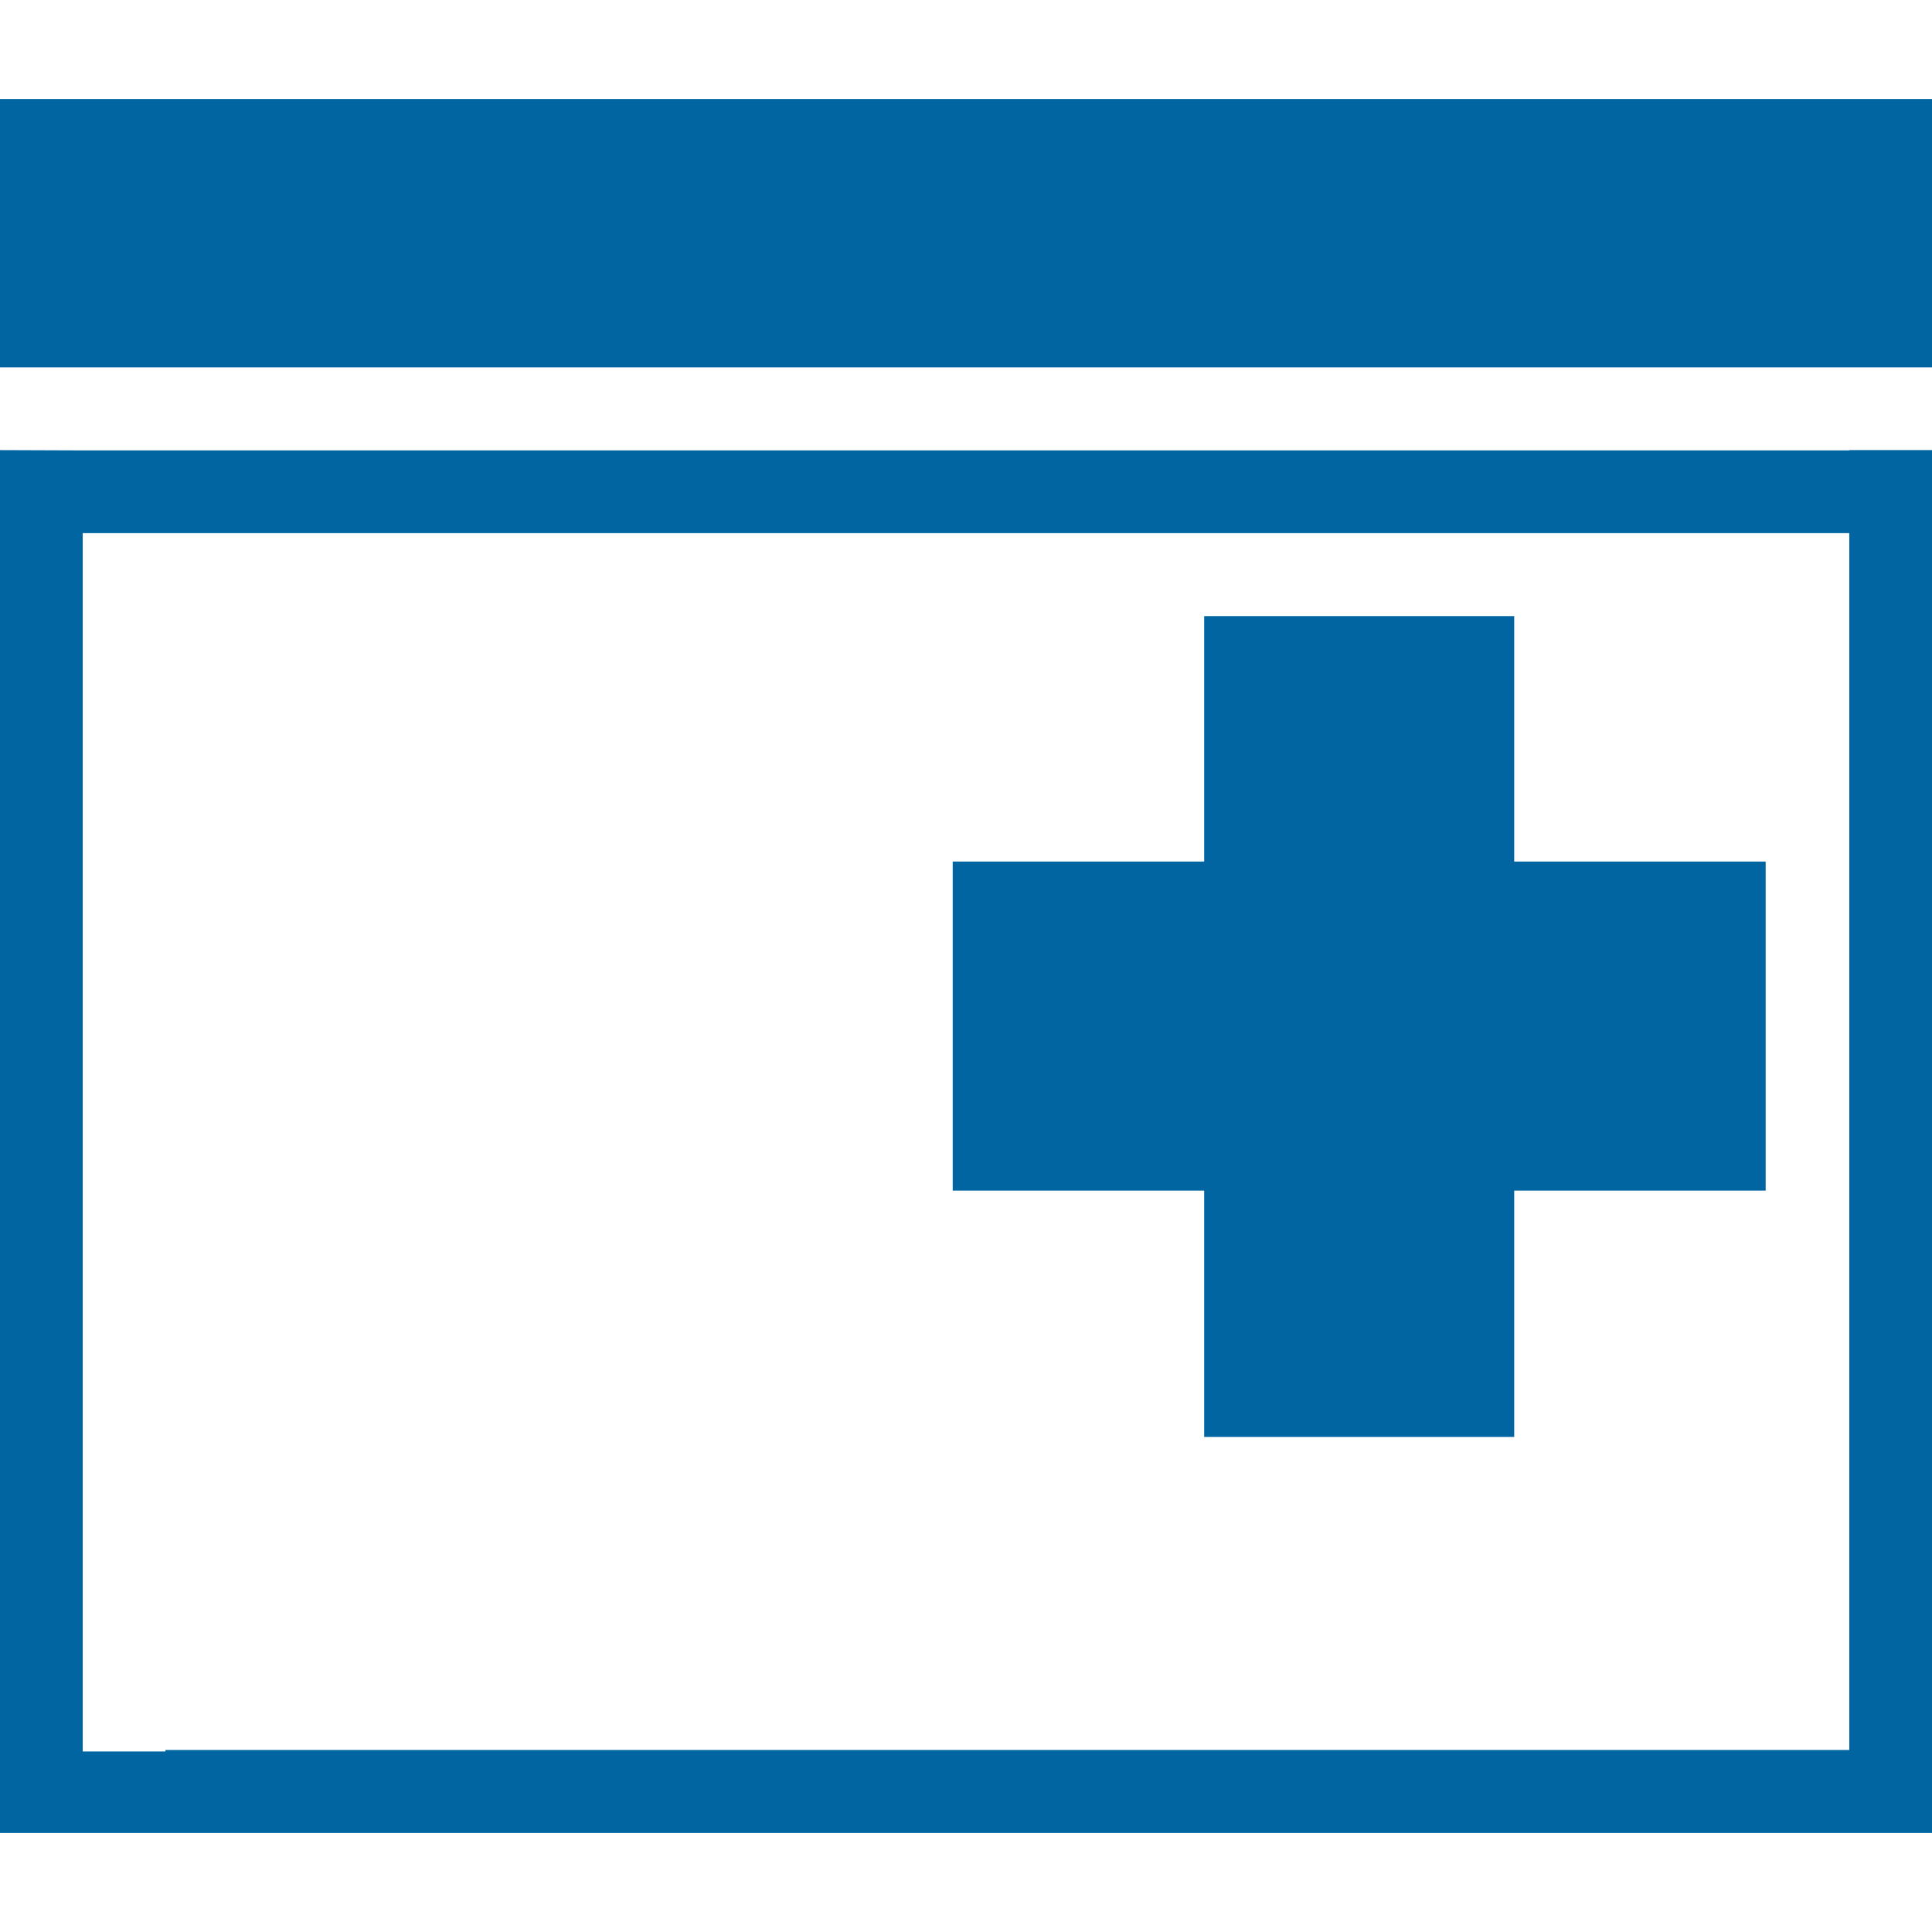
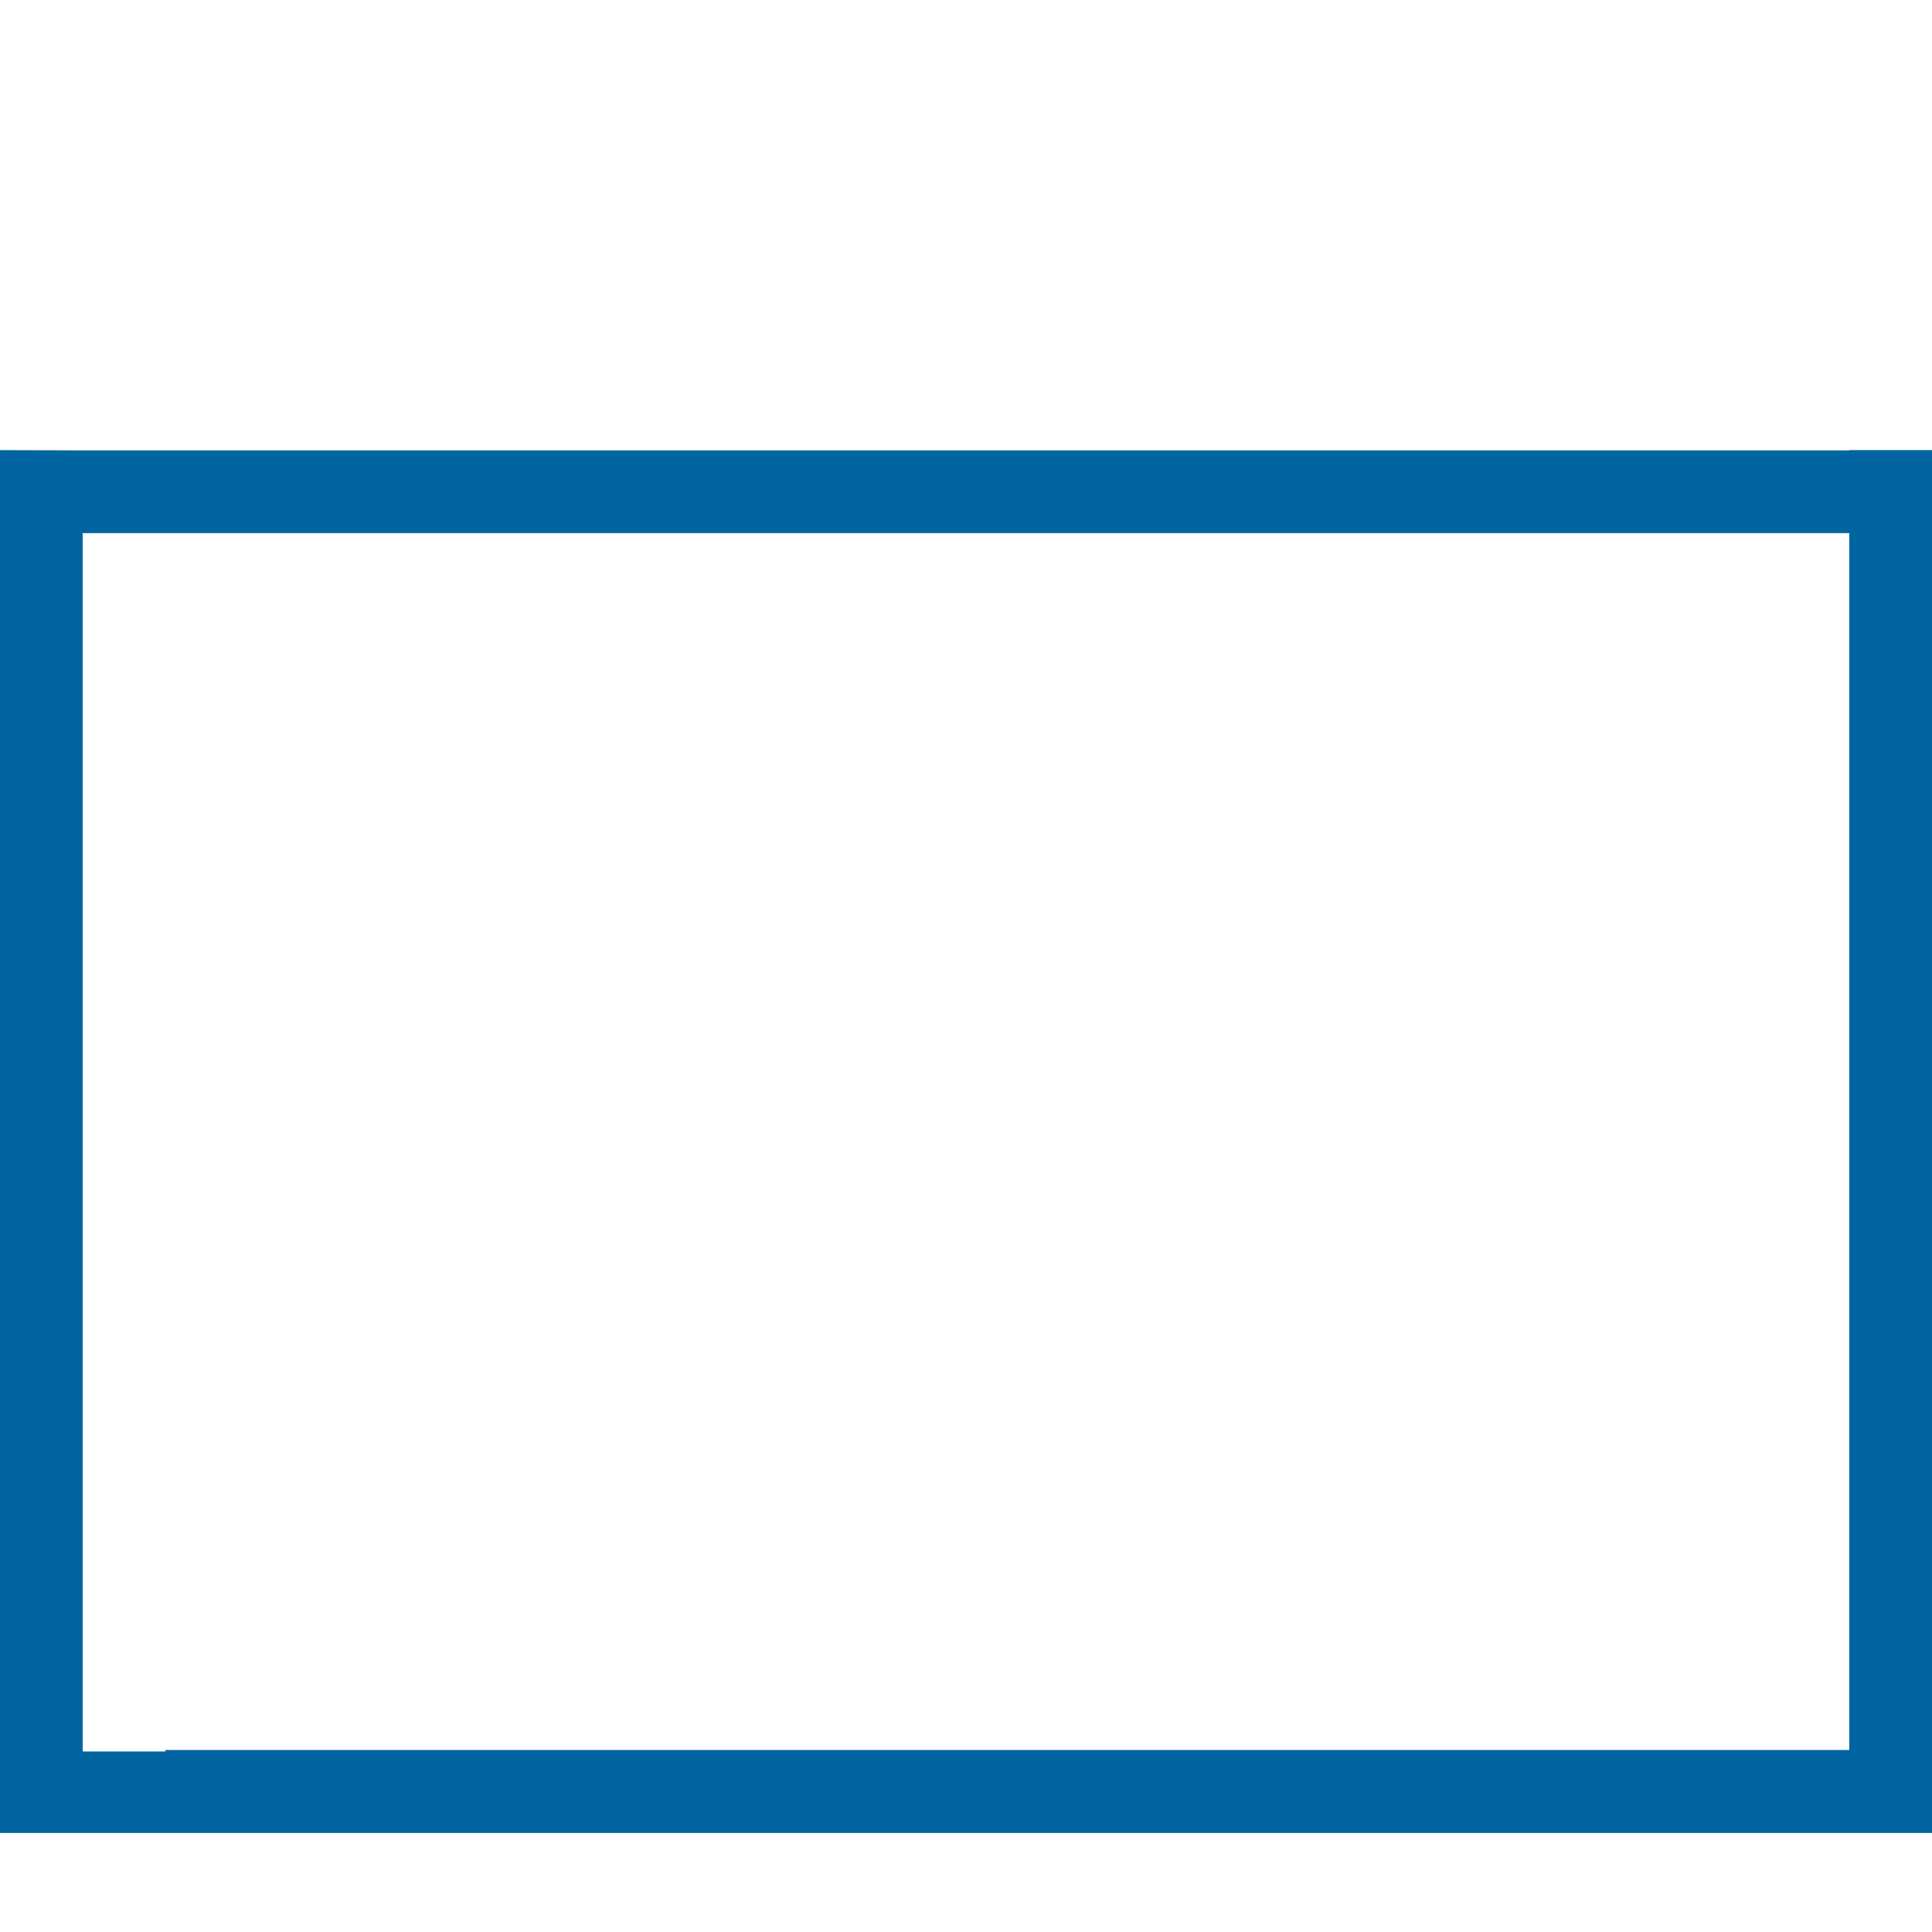
<svg xmlns="http://www.w3.org/2000/svg" id="Design" viewBox="0 0 64 64">
  <defs>
    <style> .cls-1 { fill: #0065a1; } </style>
  </defs>
-   <rect class="cls-1" x="0" y="3.28" width="64" height="8.89" />
  <path class="cls-1" d="M61.26,14.92H2.74S0,14.91,0,14.91V60.72H64V14.91h-2.74ZM5.48,57.97v.05H2.74V17.66H61.26V57.97H5.48Z" />
-   <polygon class="cls-1" points="50.16 20.41 39.89 20.41 39.89 28.54 31.56 28.54 31.56 39.44 39.89 39.44 39.89 47.6 50.16 47.6 50.16 39.44 58.49 39.44 58.49 28.54 50.16 28.54 50.16 20.41" />
</svg>